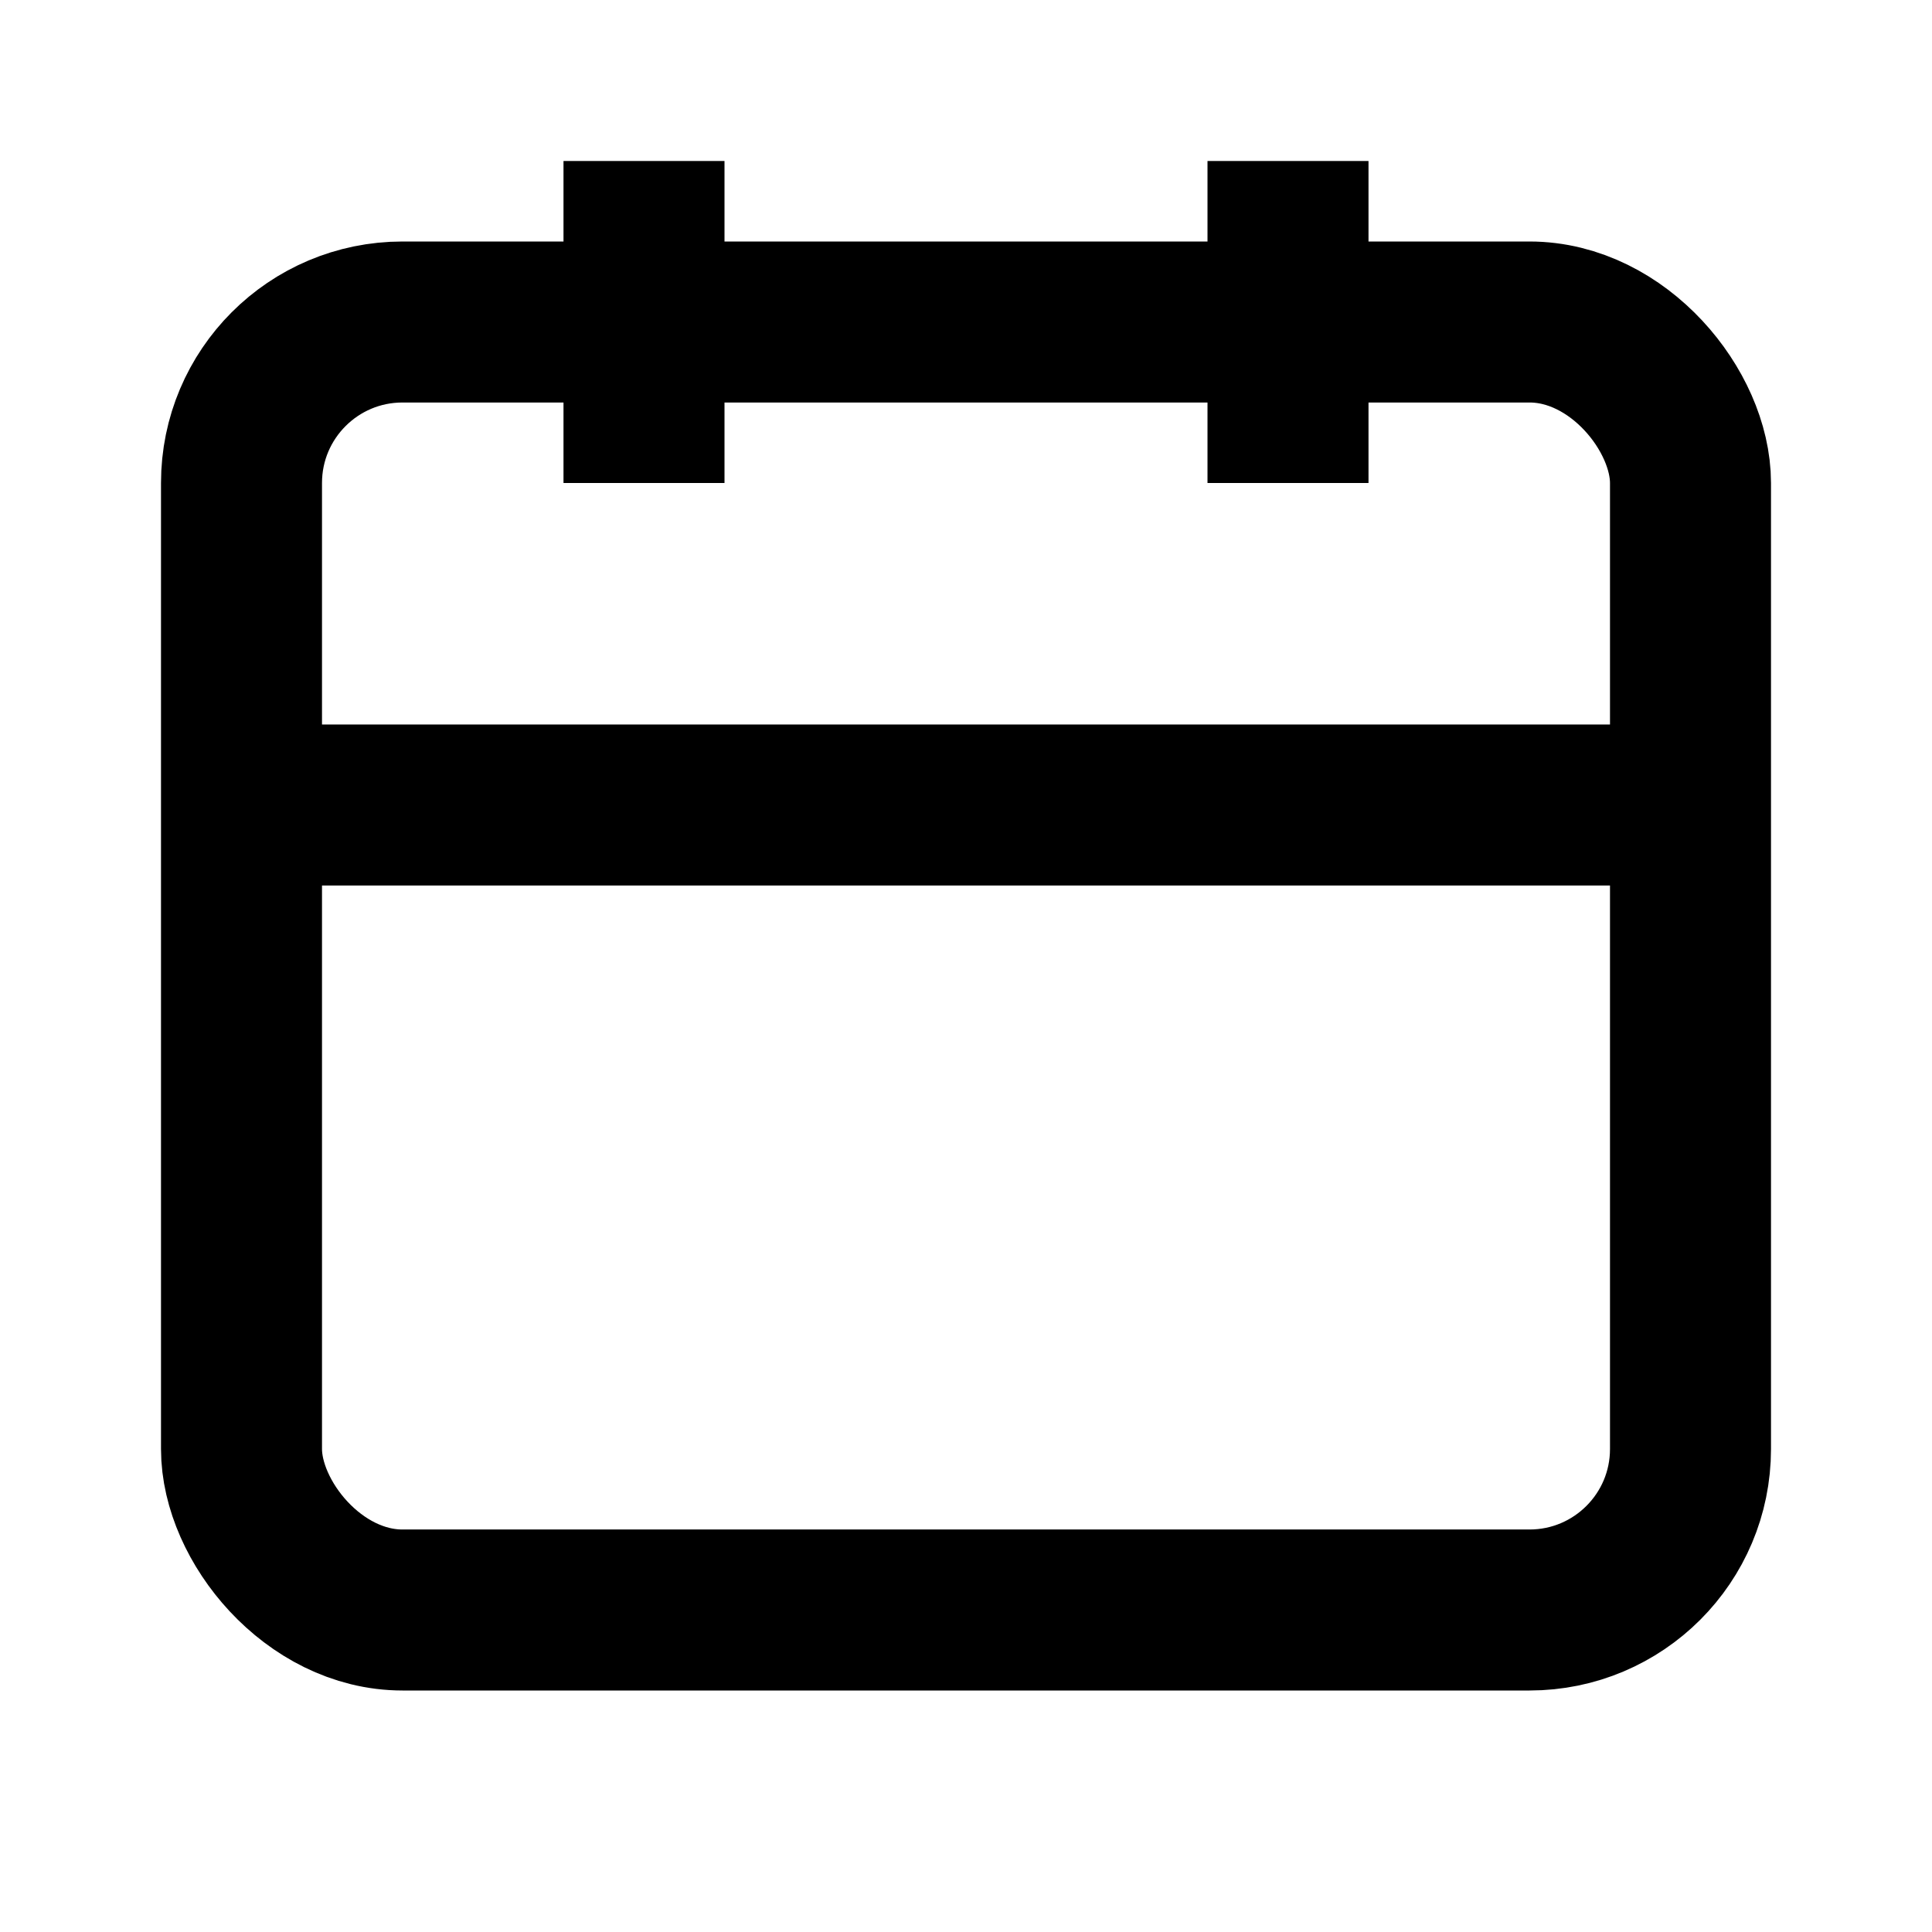
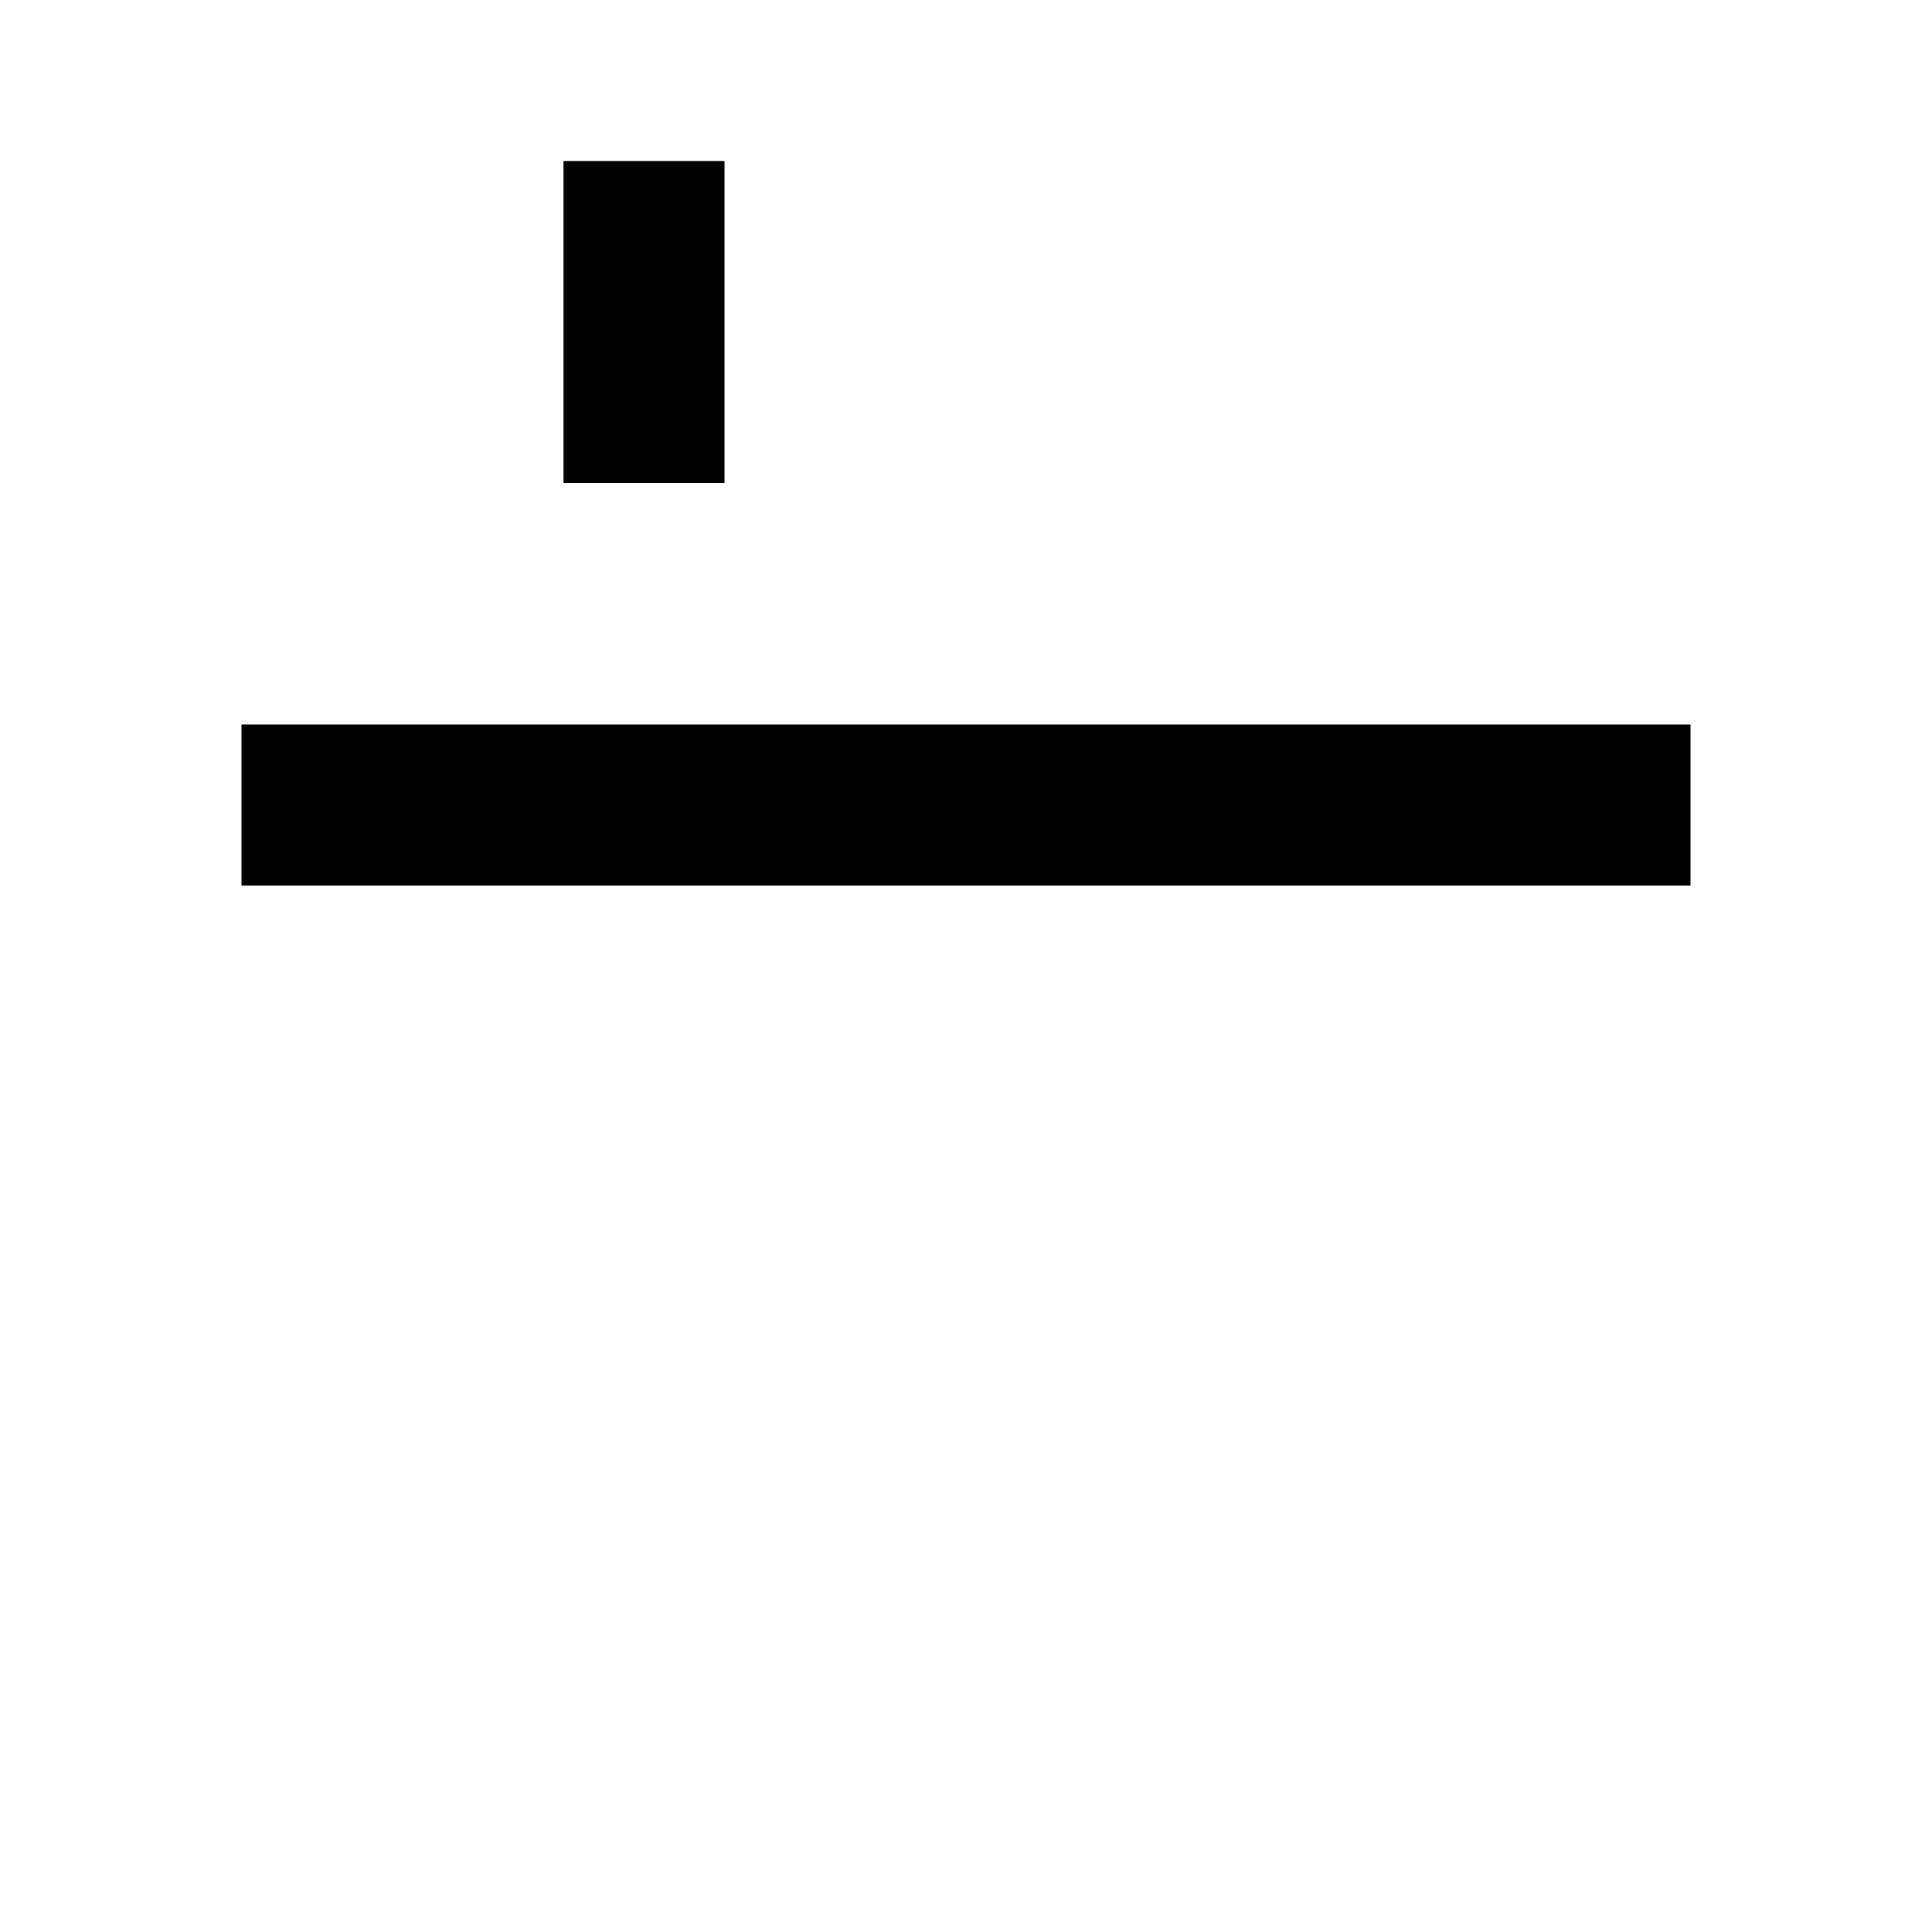
<svg xmlns="http://www.w3.org/2000/svg" viewBox="0 0 24 24" role="img" aria-label="Κρατήσεις" width="24" height="24">
-   <rect x="3" y="4" width="18" height="16" rx="2" ry="2" fill="none" stroke="currentColor" stroke-width="2" />
-   <line x1="16" y1="2" x2="16" y2="6" stroke="currentColor" stroke-width="2" />
  <line x1="8" y1="2" x2="8" y2="6" stroke="currentColor" stroke-width="2" />
  <line x1="3" y1="10" x2="21" y2="10" stroke="currentColor" stroke-width="2" />
</svg>